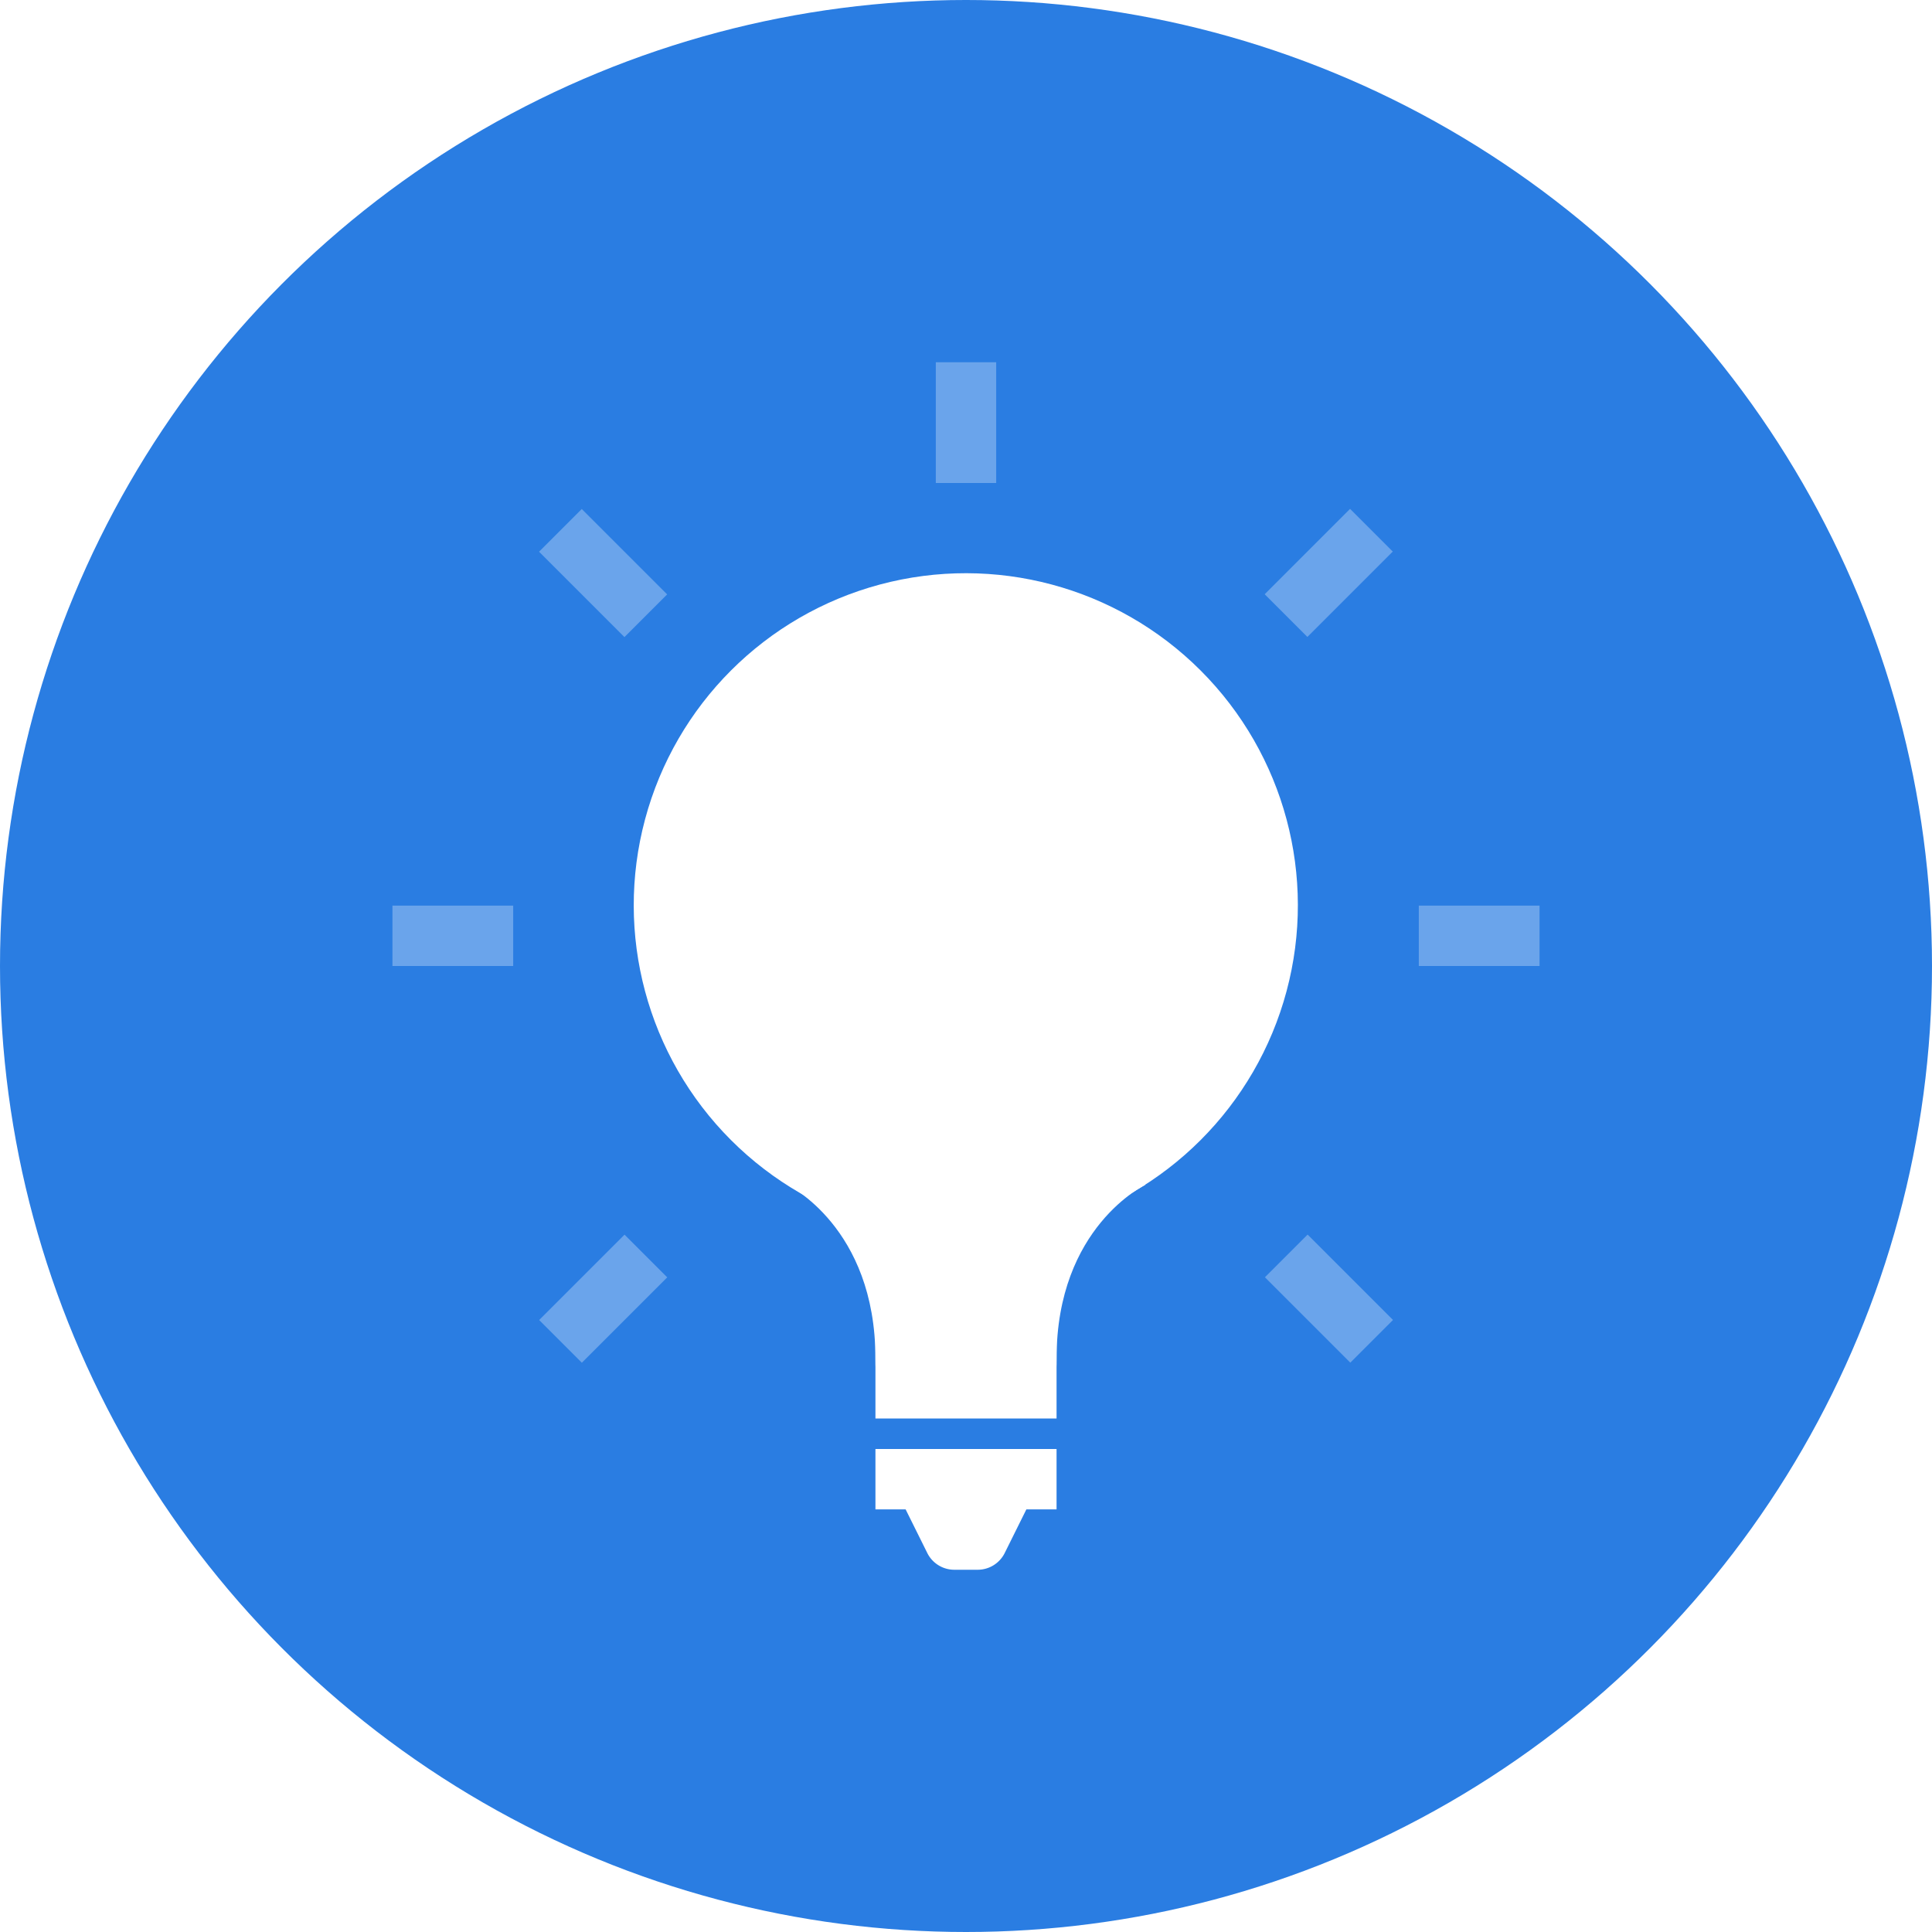
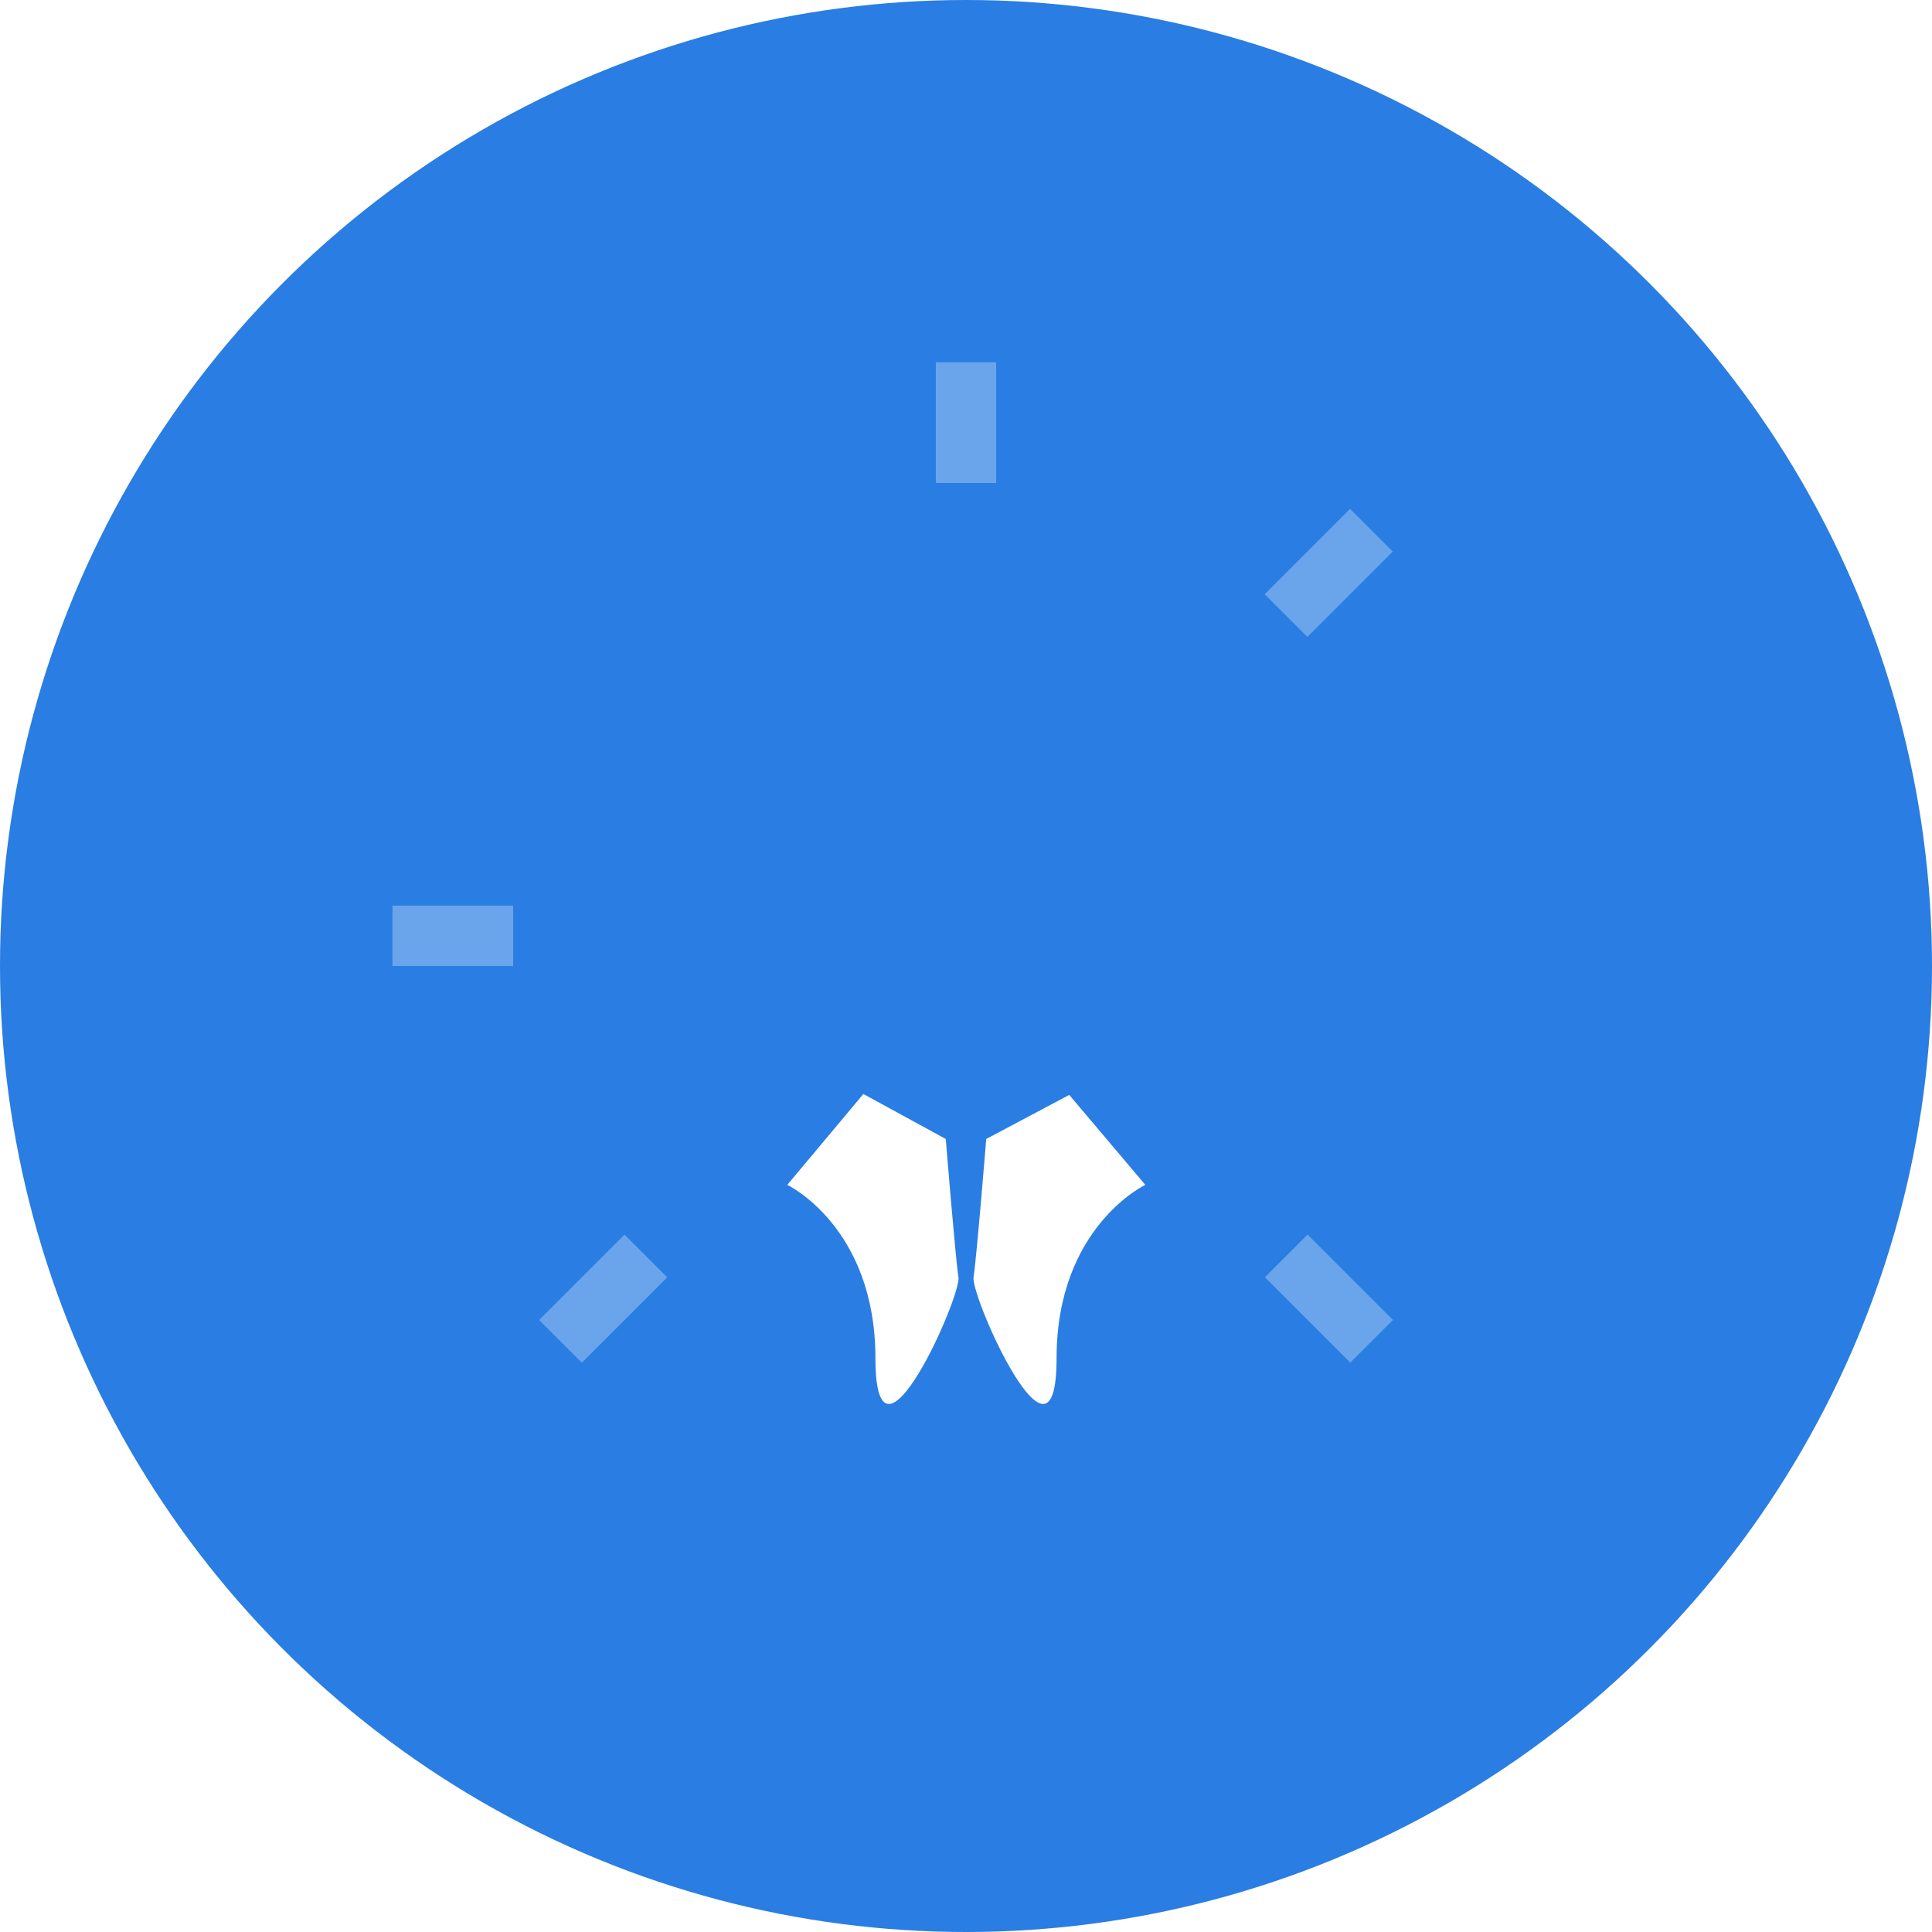
<svg xmlns="http://www.w3.org/2000/svg" viewBox="0 0 64 64">
  <defs>
    <style>.\30 4e3e57a-b083-46e9-8aef-9134b2113c41{fill:#2a7de2}.a7b060b4-bbdd-47f4-80b7-23925abccc6e{fill:#fff}.\36 3076804-db70-4572-9f4d-fbbc94ce4d1f{fill:#6aa4eb}</style>
  </defs>
  <g id="a046491d-b821-4b8b-aef4-9180dd80f214" data-name="Layer 2">
    <g id="2cd8eb1d-764d-4a08-94a3-987a7b94faac" data-name="Layer 1">
      <circle cx="32" cy="32" r="32" class="04e3e57a-b083-46e9-8aef-9134b2113c41" />
-       <circle cx="32" cy="29.99" r="11" class="a7b060b4-bbdd-47f4-80b7-23925abccc6e" transform="rotate(-45 31.995 29.997)" />
-       <path d="M35 48v2h-1l-.72 1.45a1 1 0 0 1-.9.55h-.76a1 1 0 0 1-.9-.55L30 50h-1v-2zM29 33.99h6v13h-6z" class="a7b060b4-bbdd-47f4-80b7-23925abccc6e" />
      <path d="M37.94 39.25S35 40.64 35 45s-2.85-2.06-2.75-2.69.42-4.58.42-4.58l2.75-1.46zM26.08 39.25S29 40.64 29 45s2.85-2.06 2.75-2.69-.42-4.58-.42-4.58l-2.73-1.49z" class="a7b060b4-bbdd-47f4-80b7-23925abccc6e" />
      <path d="M31 12h2v4h-2z" class="63076804-db70-4572-9f4d-fbbc94ce4d1f" />
      <path d="M43.02 16.98h2v4h-2z" class="63076804-db70-4572-9f4d-fbbc94ce4d1f" transform="rotate(45 44.02 18.974)" />
-       <path d="M48 29h2v4h-2z" class="63076804-db70-4572-9f4d-fbbc94ce4d1f" transform="rotate(90 49 31)" />
      <path d="M43.02 41.02h2v4h-2z" class="63076804-db70-4572-9f4d-fbbc94ce4d1f" transform="rotate(135 44.022 43.02)" />
      <path d="M18.98 41.02h2v4h-2z" class="63076804-db70-4572-9f4d-fbbc94ce4d1f" transform="rotate(-135 19.981 43.02)" />
      <path d="M14 29h2v4h-2z" class="63076804-db70-4572-9f4d-fbbc94ce4d1f" transform="rotate(-90 15 31)" />
-       <path d="M18.98 16.98h2v4h-2z" class="63076804-db70-4572-9f4d-fbbc94ce4d1f" transform="rotate(-45 19.983 18.983)" />
    </g>
  </g>
</svg>